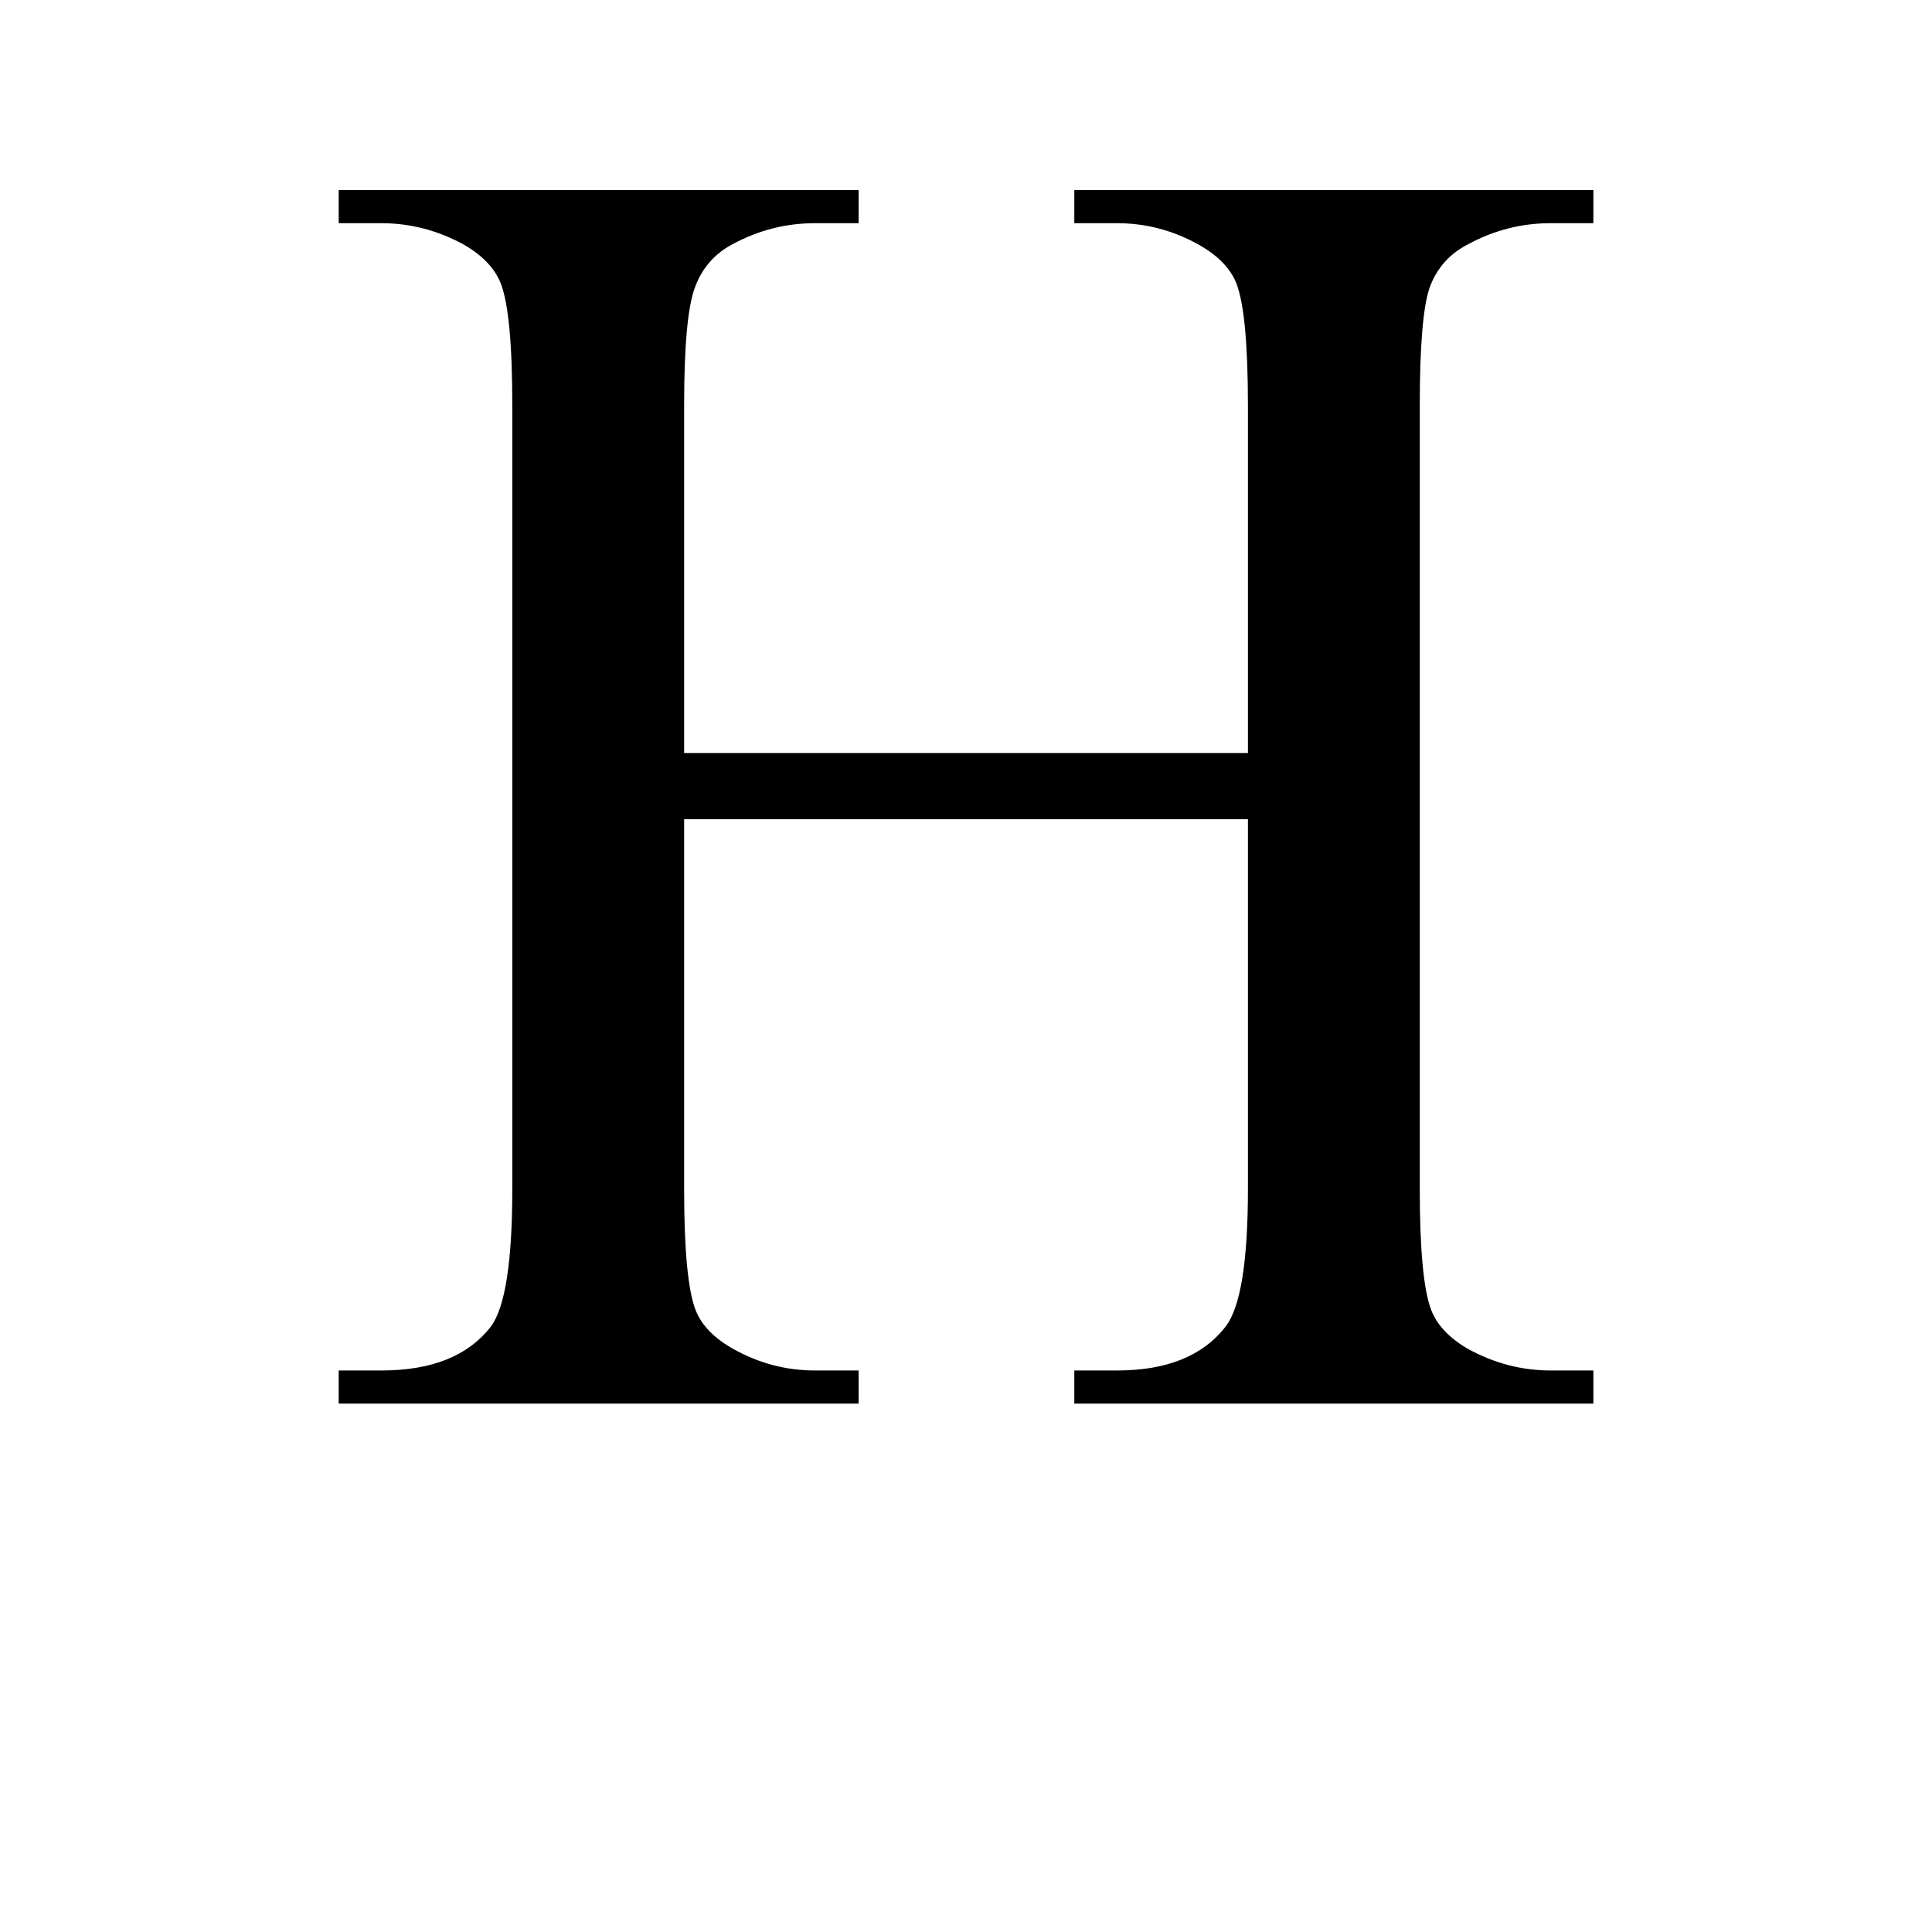
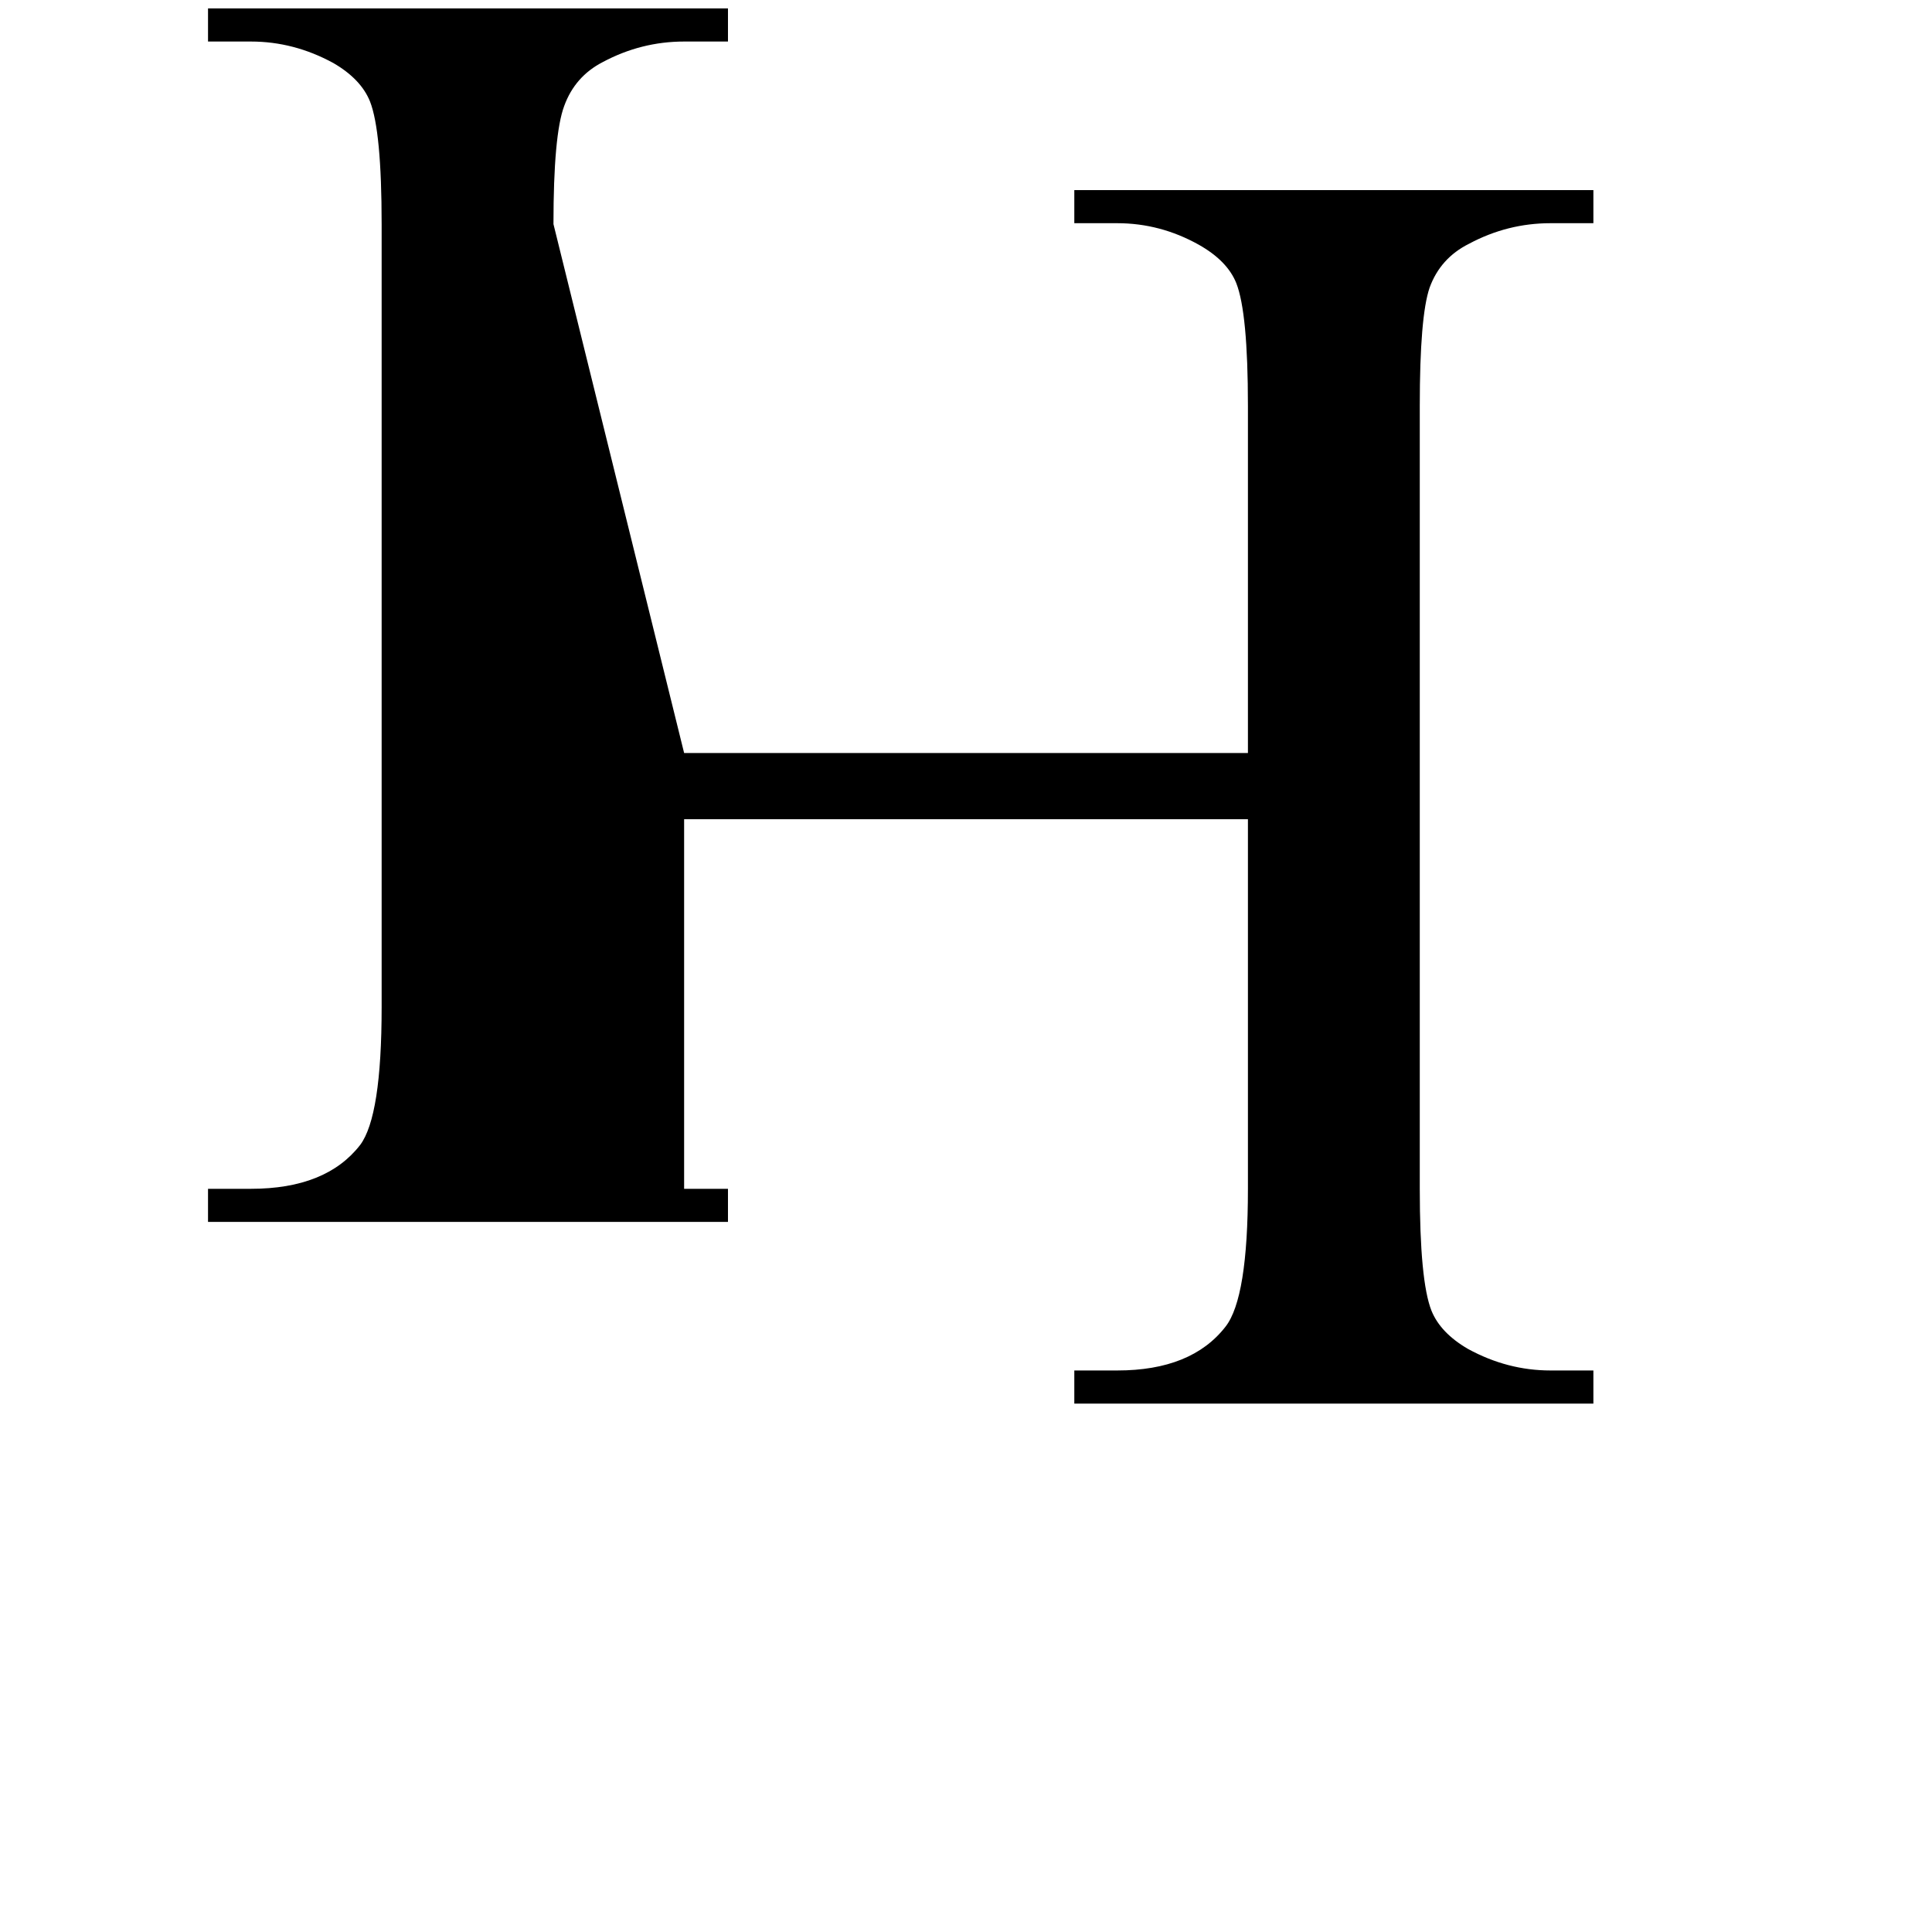
<svg xmlns="http://www.w3.org/2000/svg" width="400" height="400" version="1.1">
-   <path d="m141.64 155.9h116.73v-71.891q0-19.27-2.409-25.384-1.853-4.632-7.782-7.967-7.967-4.447-16.861-4.447h-8.894v-6.856h107.47v6.856h-8.894q-8.894 0-16.861 4.261-5.929 2.965-8.152 9.079-2.038 5.929-2.038 24.458v162.12q0 19.084 2.408 25.199 1.853 4.632 7.597 7.967 8.152 4.447 17.046 4.447h8.894v6.856h-107.47v-6.856h8.894q15.379 0 22.42-9.079 4.632-5.929 4.632-28.534v-76.523h-116.73v76.523q0 19.084 2.409 25.199 1.853 4.632 7.782 7.967 7.967 4.447 16.861 4.447h9.079v6.856h-107.65v-6.856h8.894q15.564 0 22.605-9.079 4.447-5.929 4.447-28.534v-162.12q0-19.27-2.408-25.384-1.853-4.632-7.597-7.967-8.153-4.447-17.046-4.447h-8.894v-6.856h107.65v6.856h-9.079q-8.894 0-16.861 4.262-5.744 2.965-7.967 9.079-2.224 5.929-2.224 24.458z" />
+   <path d="m141.64 155.9h116.73v-71.891q0-19.27-2.409-25.384-1.853-4.632-7.782-7.967-7.967-4.447-16.861-4.447h-8.894v-6.856h107.47v6.856h-8.894q-8.894 0-16.861 4.261-5.929 2.965-8.152 9.079-2.038 5.929-2.038 24.458v162.12q0 19.084 2.408 25.199 1.853 4.632 7.597 7.967 8.152 4.447 17.046 4.447h8.894v6.856h-107.47v-6.856h8.894q15.379 0 22.42-9.079 4.632-5.929 4.632-28.534v-76.523h-116.73v76.523h9.079v6.856h-107.65v-6.856h8.894q15.564 0 22.605-9.079 4.447-5.929 4.447-28.534v-162.12q0-19.27-2.408-25.384-1.853-4.632-7.597-7.967-8.153-4.447-17.046-4.447h-8.894v-6.856h107.65v6.856h-9.079q-8.894 0-16.861 4.262-5.744 2.965-7.967 9.079-2.224 5.929-2.224 24.458z" />
</svg>